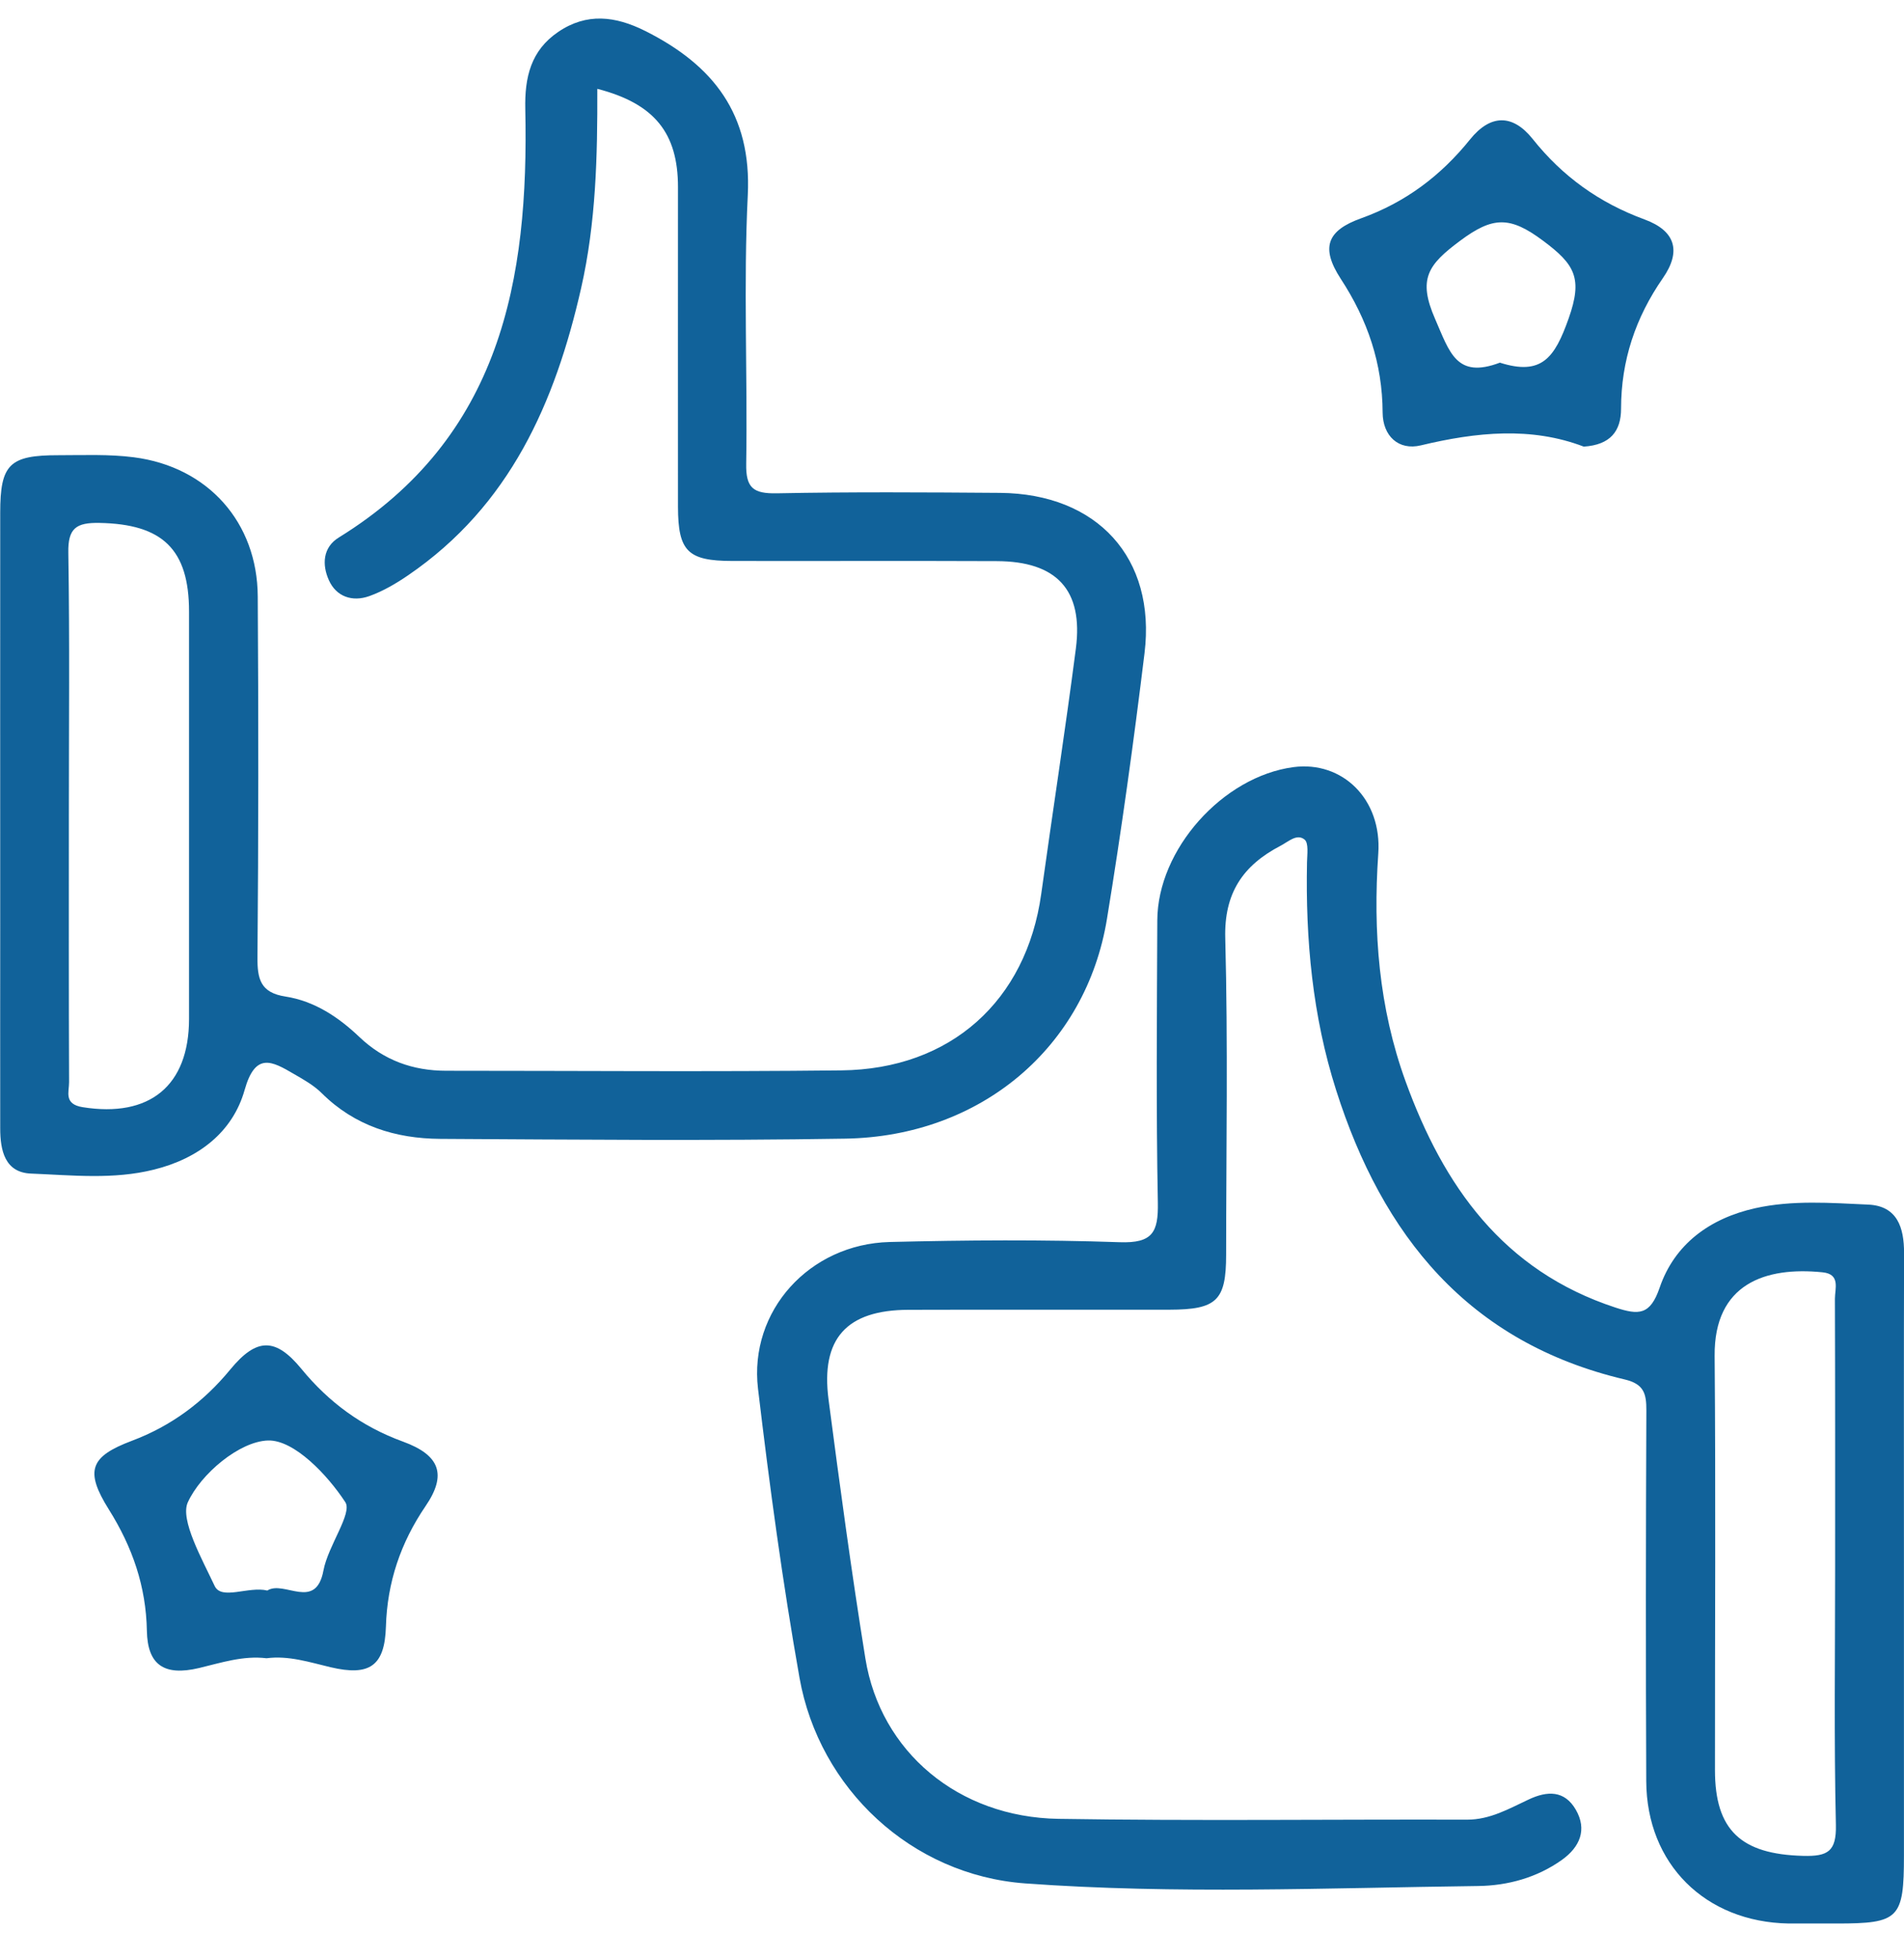
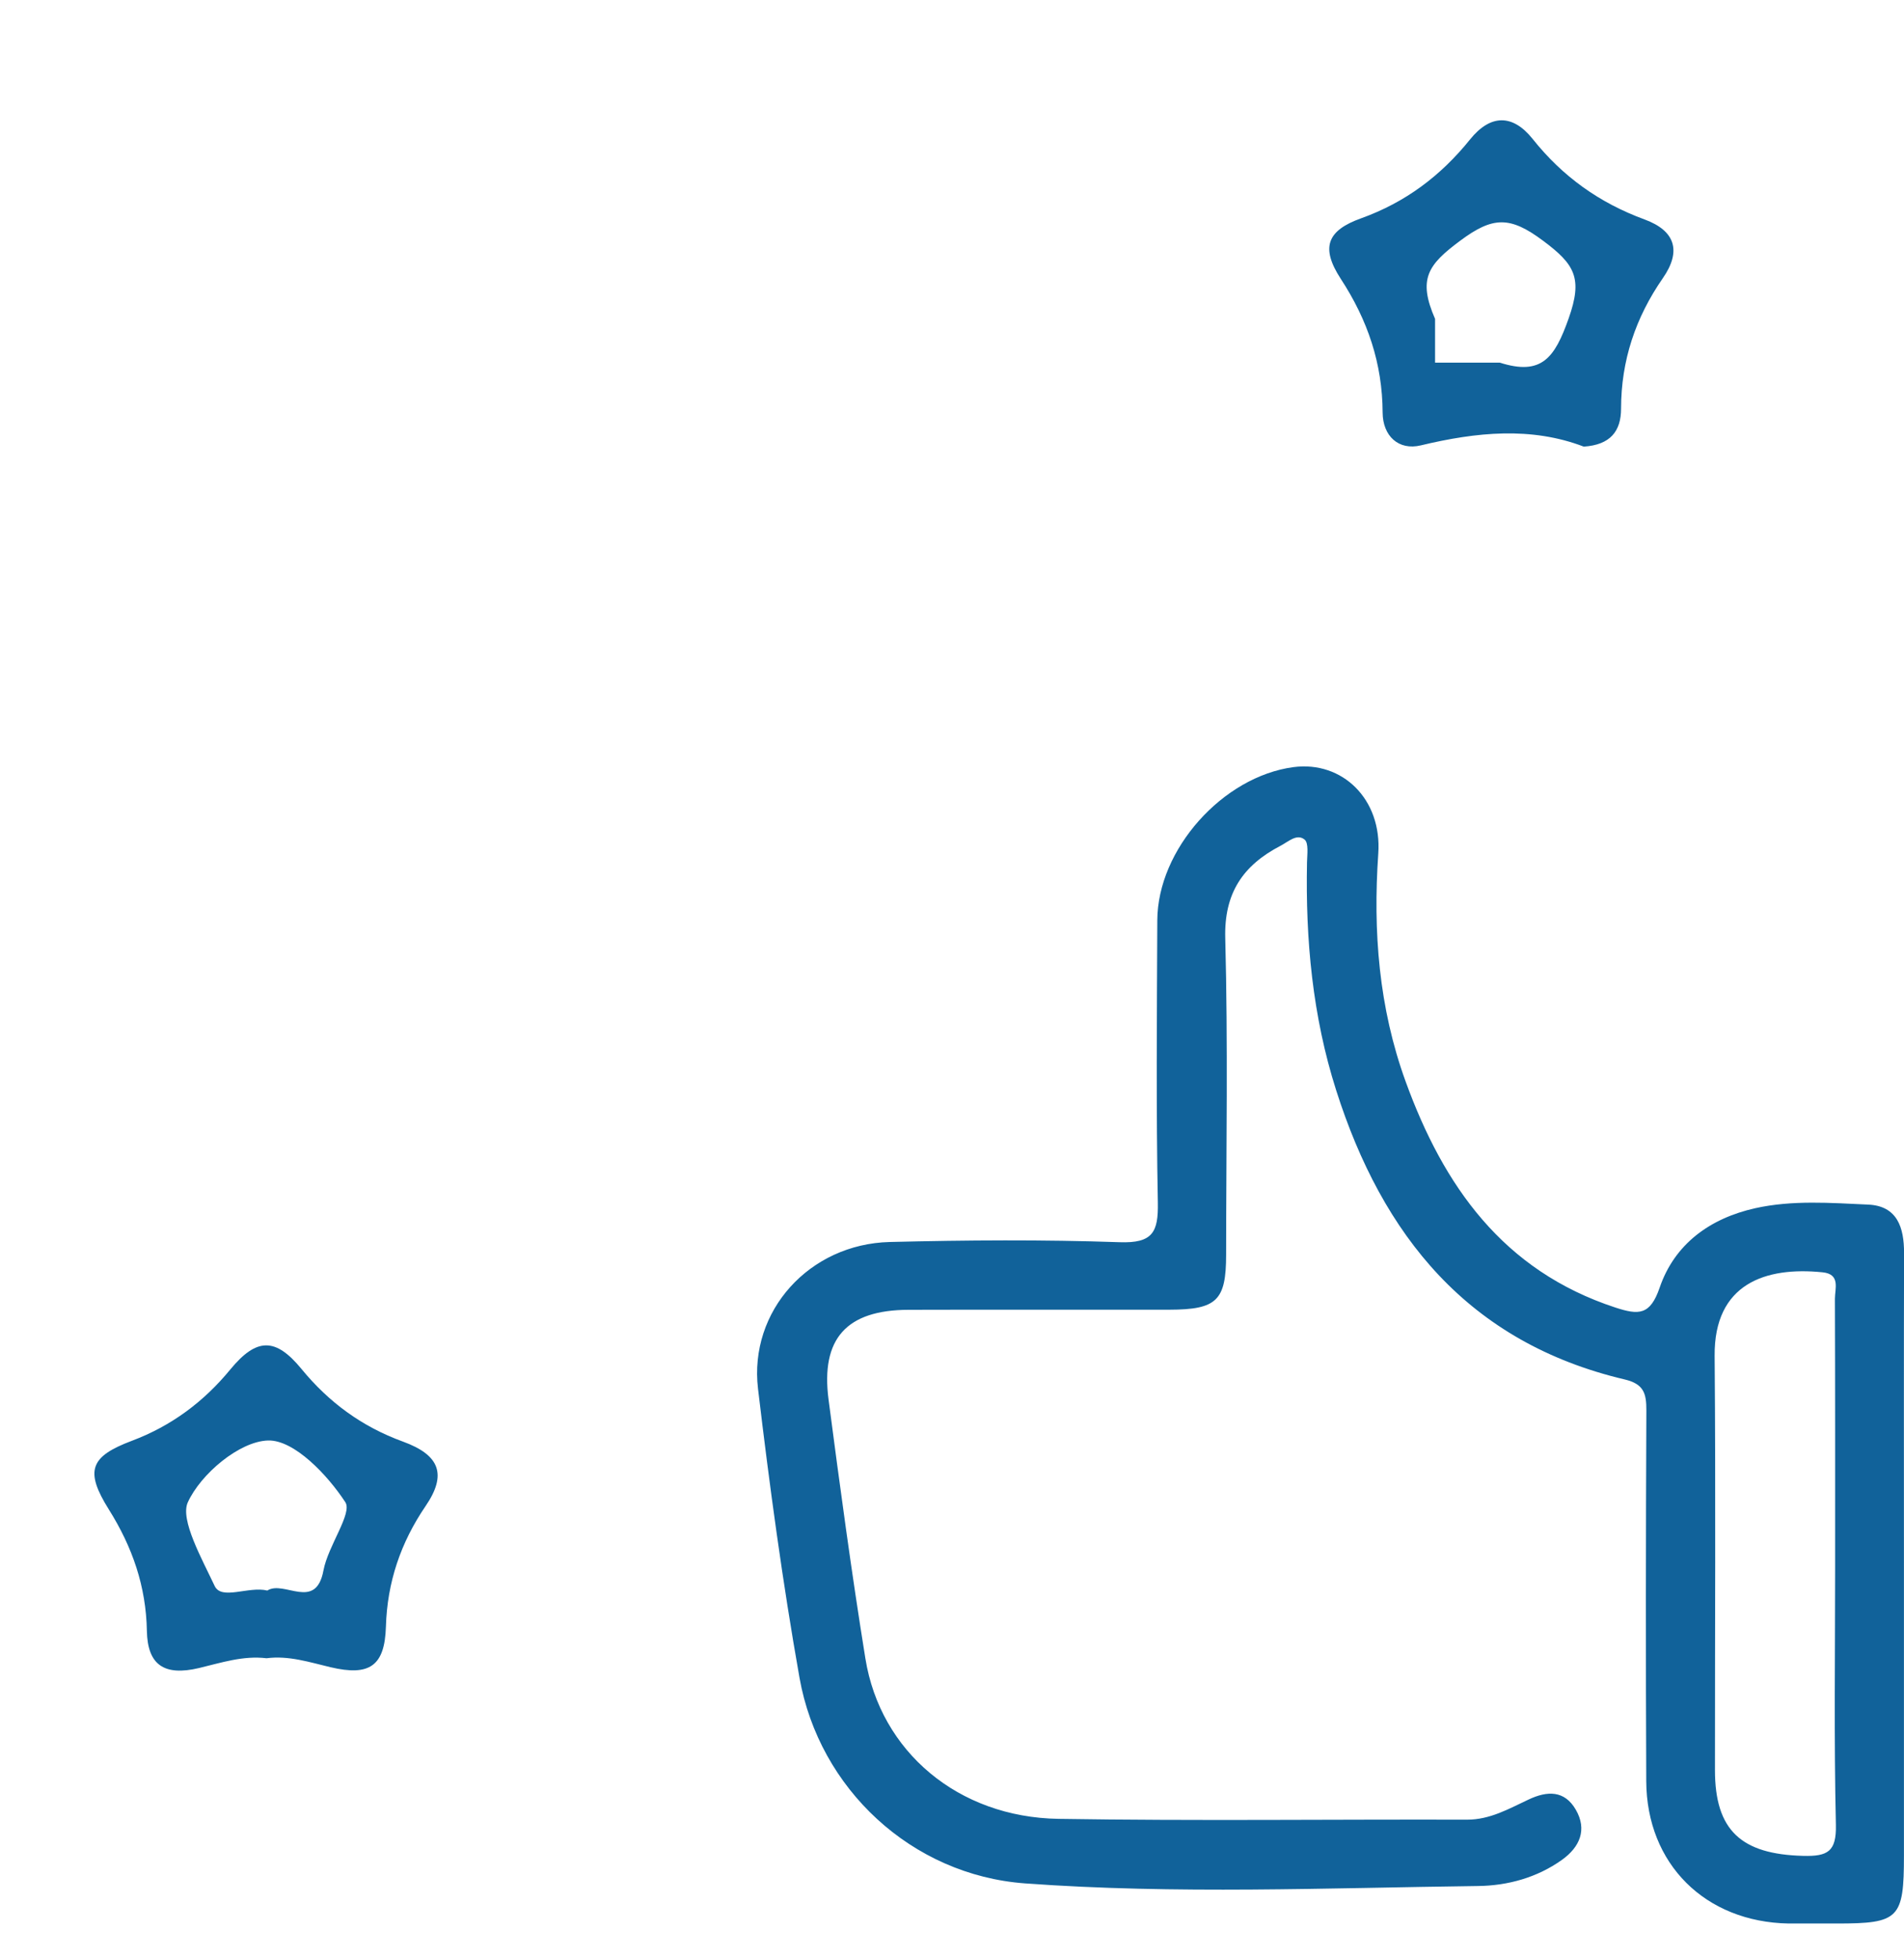
<svg xmlns="http://www.w3.org/2000/svg" width="35" height="36" viewBox="0 0 35 36" fill="none">
  <g clip-path="url(#clip0_292_862)">
-     <path d="M10.98 1.635C10.984 2.869 10.956 4.092 10.682 5.296C10.204 7.399 9.374 9.291 7.504 10.569C7.282 10.721 7.04 10.863 6.788 10.953C6.477 11.064 6.181 10.964 6.045 10.659C5.918 10.377 5.932 10.058 6.228 9.876C9.21 8.035 9.724 5.14 9.656 2.005C9.643 1.422 9.757 0.93 10.259 0.588C10.784 0.23 11.312 0.294 11.863 0.57C13.118 1.2 13.819 2.103 13.746 3.585C13.665 5.227 13.743 6.877 13.717 8.522C13.709 8.967 13.848 9.072 14.279 9.064C15.646 9.037 17.015 9.046 18.382 9.056C20.169 9.07 21.253 10.252 21.039 12.001C20.84 13.631 20.615 15.26 20.349 16.881C19.964 19.241 18.031 20.88 15.54 20.921C13.057 20.962 10.575 20.939 8.092 20.925C7.272 20.92 6.521 20.687 5.918 20.089C5.773 19.944 5.584 19.837 5.403 19.733C4.997 19.495 4.694 19.328 4.497 20.026C4.277 20.806 3.643 21.289 2.83 21.49C2.084 21.677 1.322 21.593 0.57 21.563C0.088 21.544 0.004 21.135 0.004 20.733C0.002 19.503 0.004 18.275 0.004 17.045C0.004 14.503 0.002 11.962 0.004 9.42C0.004 8.53 0.174 8.363 1.075 8.364C1.538 8.364 2.005 8.343 2.461 8.402C3.822 8.577 4.731 9.597 4.738 10.959C4.752 13.167 4.752 15.375 4.733 17.583C4.729 17.986 4.786 18.239 5.246 18.31C5.781 18.393 6.224 18.689 6.607 19.054C7.058 19.483 7.591 19.674 8.204 19.674C10.624 19.674 13.045 19.694 15.464 19.667C17.476 19.646 18.867 18.388 19.14 16.426C19.349 14.922 19.582 13.421 19.777 11.916C19.916 10.841 19.426 10.313 18.321 10.31C16.701 10.303 15.08 10.31 13.46 10.307C12.642 10.306 12.465 10.128 12.463 9.314C12.461 7.356 12.463 5.397 12.463 3.439C12.463 2.443 12.03 1.905 10.984 1.633L10.98 1.635ZM1.266 14.957C1.266 16.6 1.263 18.242 1.27 19.885C1.27 20.065 1.17 20.287 1.52 20.343C2.747 20.539 3.473 19.954 3.475 18.723C3.476 16.228 3.476 13.732 3.475 11.238C3.475 10.089 2.984 9.629 1.828 9.608C1.4 9.6 1.248 9.705 1.256 10.155C1.282 11.755 1.266 13.356 1.266 14.957Z" fill="#11629A" />
    <path d="M34.999 28.775C34.999 30.546 34.999 32.316 34.999 34.088C34.999 35.253 34.911 35.342 33.764 35.342C33.47 35.342 33.175 35.345 32.88 35.342C31.347 35.315 30.269 34.249 30.262 32.728C30.252 30.457 30.254 28.187 30.264 25.915C30.265 25.608 30.221 25.43 29.867 25.346C26.99 24.668 25.412 22.701 24.562 20.033C24.127 18.669 23.997 17.264 24.026 15.841C24.029 15.698 24.059 15.49 23.981 15.426C23.839 15.31 23.68 15.468 23.537 15.541C22.847 15.902 22.5 16.41 22.523 17.24C22.574 19.177 22.54 21.115 22.539 23.053C22.539 23.897 22.367 24.062 21.497 24.064C19.897 24.066 18.297 24.061 16.699 24.066C15.562 24.07 15.084 24.594 15.231 25.717C15.439 27.305 15.653 28.894 15.908 30.474C16.185 32.185 17.614 33.39 19.457 33.419C21.96 33.459 24.466 33.427 26.97 33.434C27.391 33.434 27.738 33.233 28.095 33.066C28.448 32.898 28.762 32.897 28.967 33.251C29.179 33.618 29.041 33.937 28.713 34.172C28.254 34.499 27.717 34.646 27.171 34.653C24.395 34.688 21.614 34.807 18.844 34.605C16.755 34.452 15.059 32.864 14.697 30.828C14.385 29.068 14.145 27.292 13.934 25.516C13.765 24.084 14.881 22.858 16.354 22.82C17.763 22.785 19.175 22.775 20.583 22.824C21.188 22.845 21.294 22.64 21.284 22.098C21.251 20.369 21.267 18.64 21.274 16.91C21.279 15.607 22.477 14.268 23.776 14.095C24.677 13.976 25.406 14.686 25.336 15.684C25.237 17.114 25.346 18.515 25.838 19.869C26.533 21.784 27.625 23.347 29.696 24.025C30.121 24.163 30.334 24.17 30.509 23.657C30.782 22.861 31.428 22.386 32.266 22.199C32.952 22.047 33.651 22.102 34.342 22.133C34.877 22.157 35.002 22.555 35.001 23.023C34.996 24.939 34.999 26.856 34.999 28.772V28.775ZM33.734 28.79C33.734 27.147 33.736 25.505 33.73 23.862C33.73 23.679 33.836 23.41 33.503 23.377C32.458 23.27 31.508 23.583 31.519 24.912C31.54 27.449 31.524 29.985 31.525 32.522C31.525 33.631 32.007 34.07 33.146 34.099C33.599 34.111 33.759 34.019 33.748 33.53C33.712 31.95 33.734 30.37 33.734 28.79Z" fill="#11629A" />
    <path d="M4.899 30.468C4.468 30.416 4.066 30.551 3.658 30.648C3.019 30.799 2.712 30.593 2.7 29.965C2.685 29.149 2.435 28.426 2.001 27.735C1.553 27.021 1.657 26.761 2.426 26.472C3.151 26.199 3.744 25.757 4.233 25.163C4.718 24.574 5.066 24.573 5.542 25.153C6.044 25.765 6.654 26.214 7.406 26.487C8.09 26.736 8.217 27.096 7.824 27.671C7.364 28.346 7.118 29.074 7.094 29.888C7.072 30.611 6.793 30.802 6.076 30.633C5.688 30.541 5.306 30.415 4.9 30.468H4.899ZM4.914 29.224C5.221 29.028 5.806 29.607 5.946 28.854C6.031 28.402 6.481 27.805 6.348 27.601C6.021 27.1 5.407 26.453 4.927 26.467C4.4 26.483 3.69 27.082 3.452 27.604C3.307 27.924 3.714 28.645 3.946 29.14C4.072 29.408 4.568 29.14 4.914 29.224Z" fill="#11629A" />
-     <path d="M29.113 8.206C28.148 7.837 27.142 7.938 26.119 8.183C25.708 8.282 25.419 8.01 25.416 7.581C25.412 6.678 25.141 5.879 24.645 5.121C24.274 4.55 24.393 4.236 25.018 4.012C25.835 3.719 26.485 3.23 27.023 2.562C27.397 2.098 27.805 2.092 28.173 2.552C28.723 3.243 29.4 3.728 30.233 4.033C30.797 4.241 30.912 4.614 30.567 5.111C30.063 5.837 29.8 6.628 29.799 7.507C29.799 7.924 29.601 8.174 29.113 8.206ZM27.57 6.663C28.34 6.908 28.579 6.575 28.835 5.852C29.098 5.111 28.951 4.858 28.361 4.42C27.754 3.968 27.44 3.977 26.839 4.425C26.25 4.863 26.059 5.124 26.38 5.859C26.648 6.473 26.771 6.965 27.57 6.664V6.663Z" fill="#11629A" />
+     <path d="M29.113 8.206C28.148 7.837 27.142 7.938 26.119 8.183C25.708 8.282 25.419 8.01 25.416 7.581C25.412 6.678 25.141 5.879 24.645 5.121C24.274 4.55 24.393 4.236 25.018 4.012C25.835 3.719 26.485 3.23 27.023 2.562C27.397 2.098 27.805 2.092 28.173 2.552C28.723 3.243 29.4 3.728 30.233 4.033C30.797 4.241 30.912 4.614 30.567 5.111C30.063 5.837 29.8 6.628 29.799 7.507C29.799 7.924 29.601 8.174 29.113 8.206ZM27.57 6.663C28.34 6.908 28.579 6.575 28.835 5.852C29.098 5.111 28.951 4.858 28.361 4.42C27.754 3.968 27.44 3.977 26.839 4.425C26.25 4.863 26.059 5.124 26.38 5.859V6.663Z" fill="#11629A" />
  </g>
  <defs>
    <clipPath id="clip0_292_862">
      <rect width="35" height="35" fill="white" transform="translate(0 0.342)" />
    </clipPath>
  </defs>
</svg>